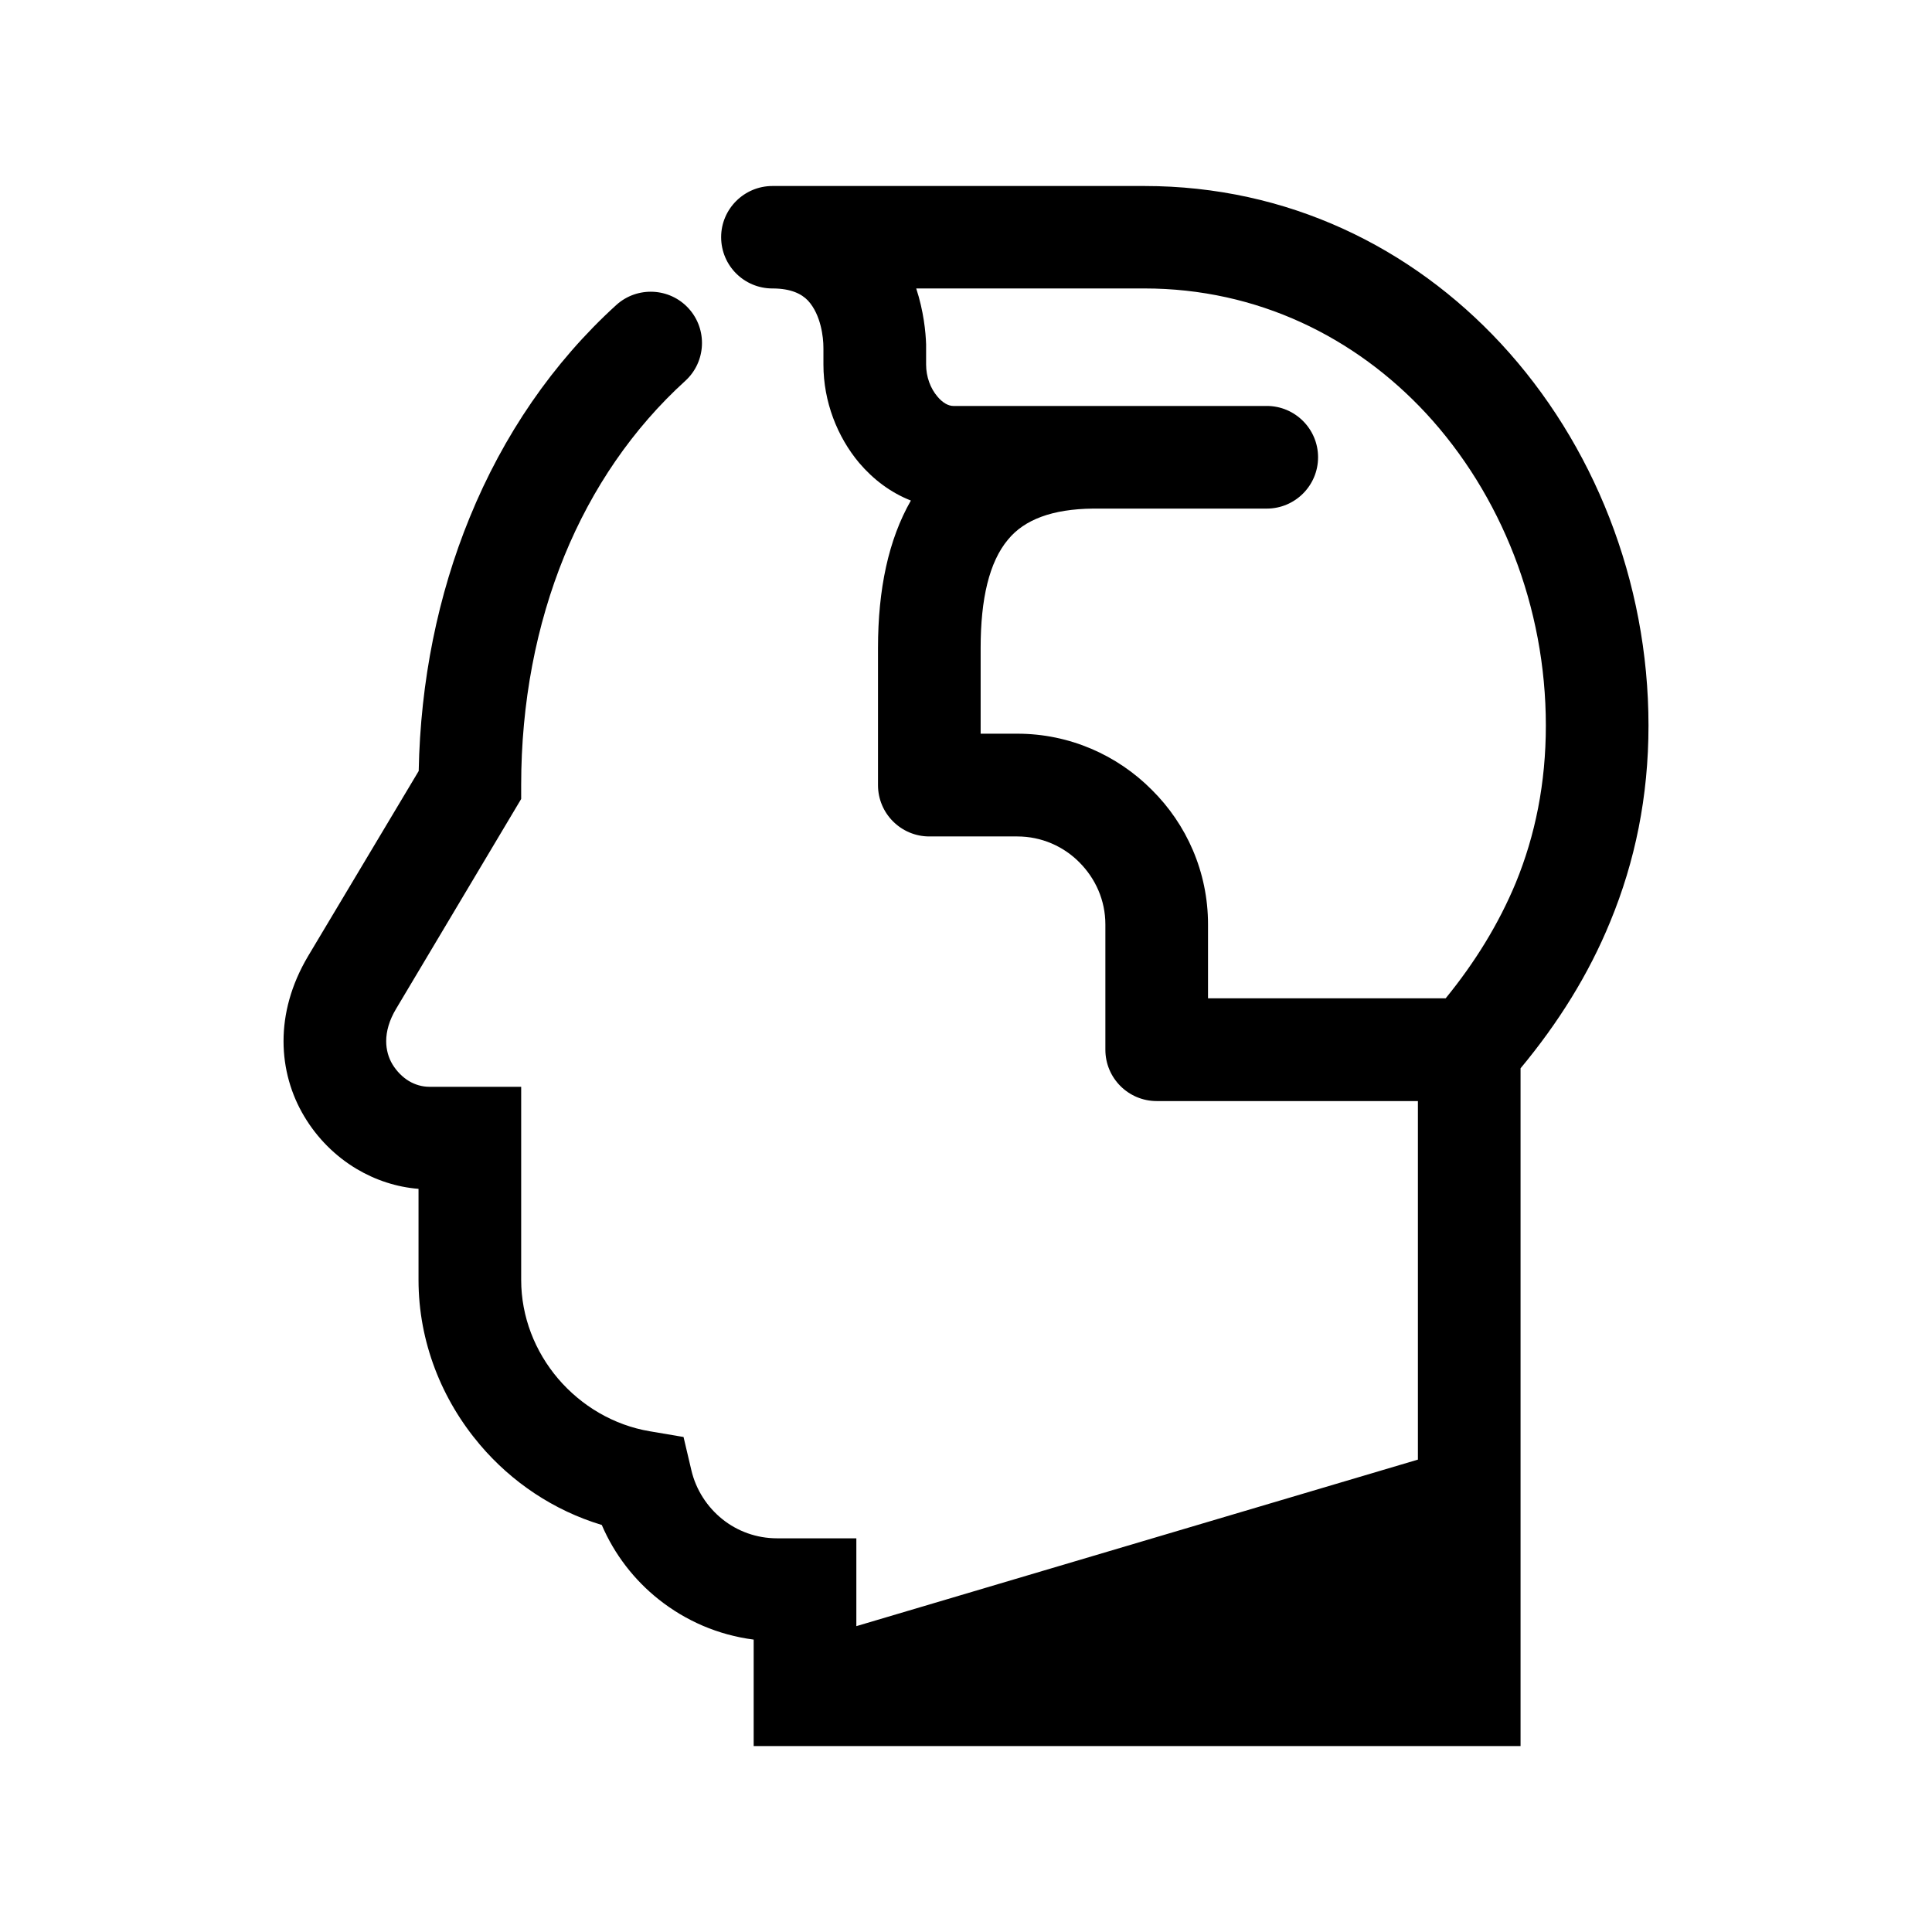
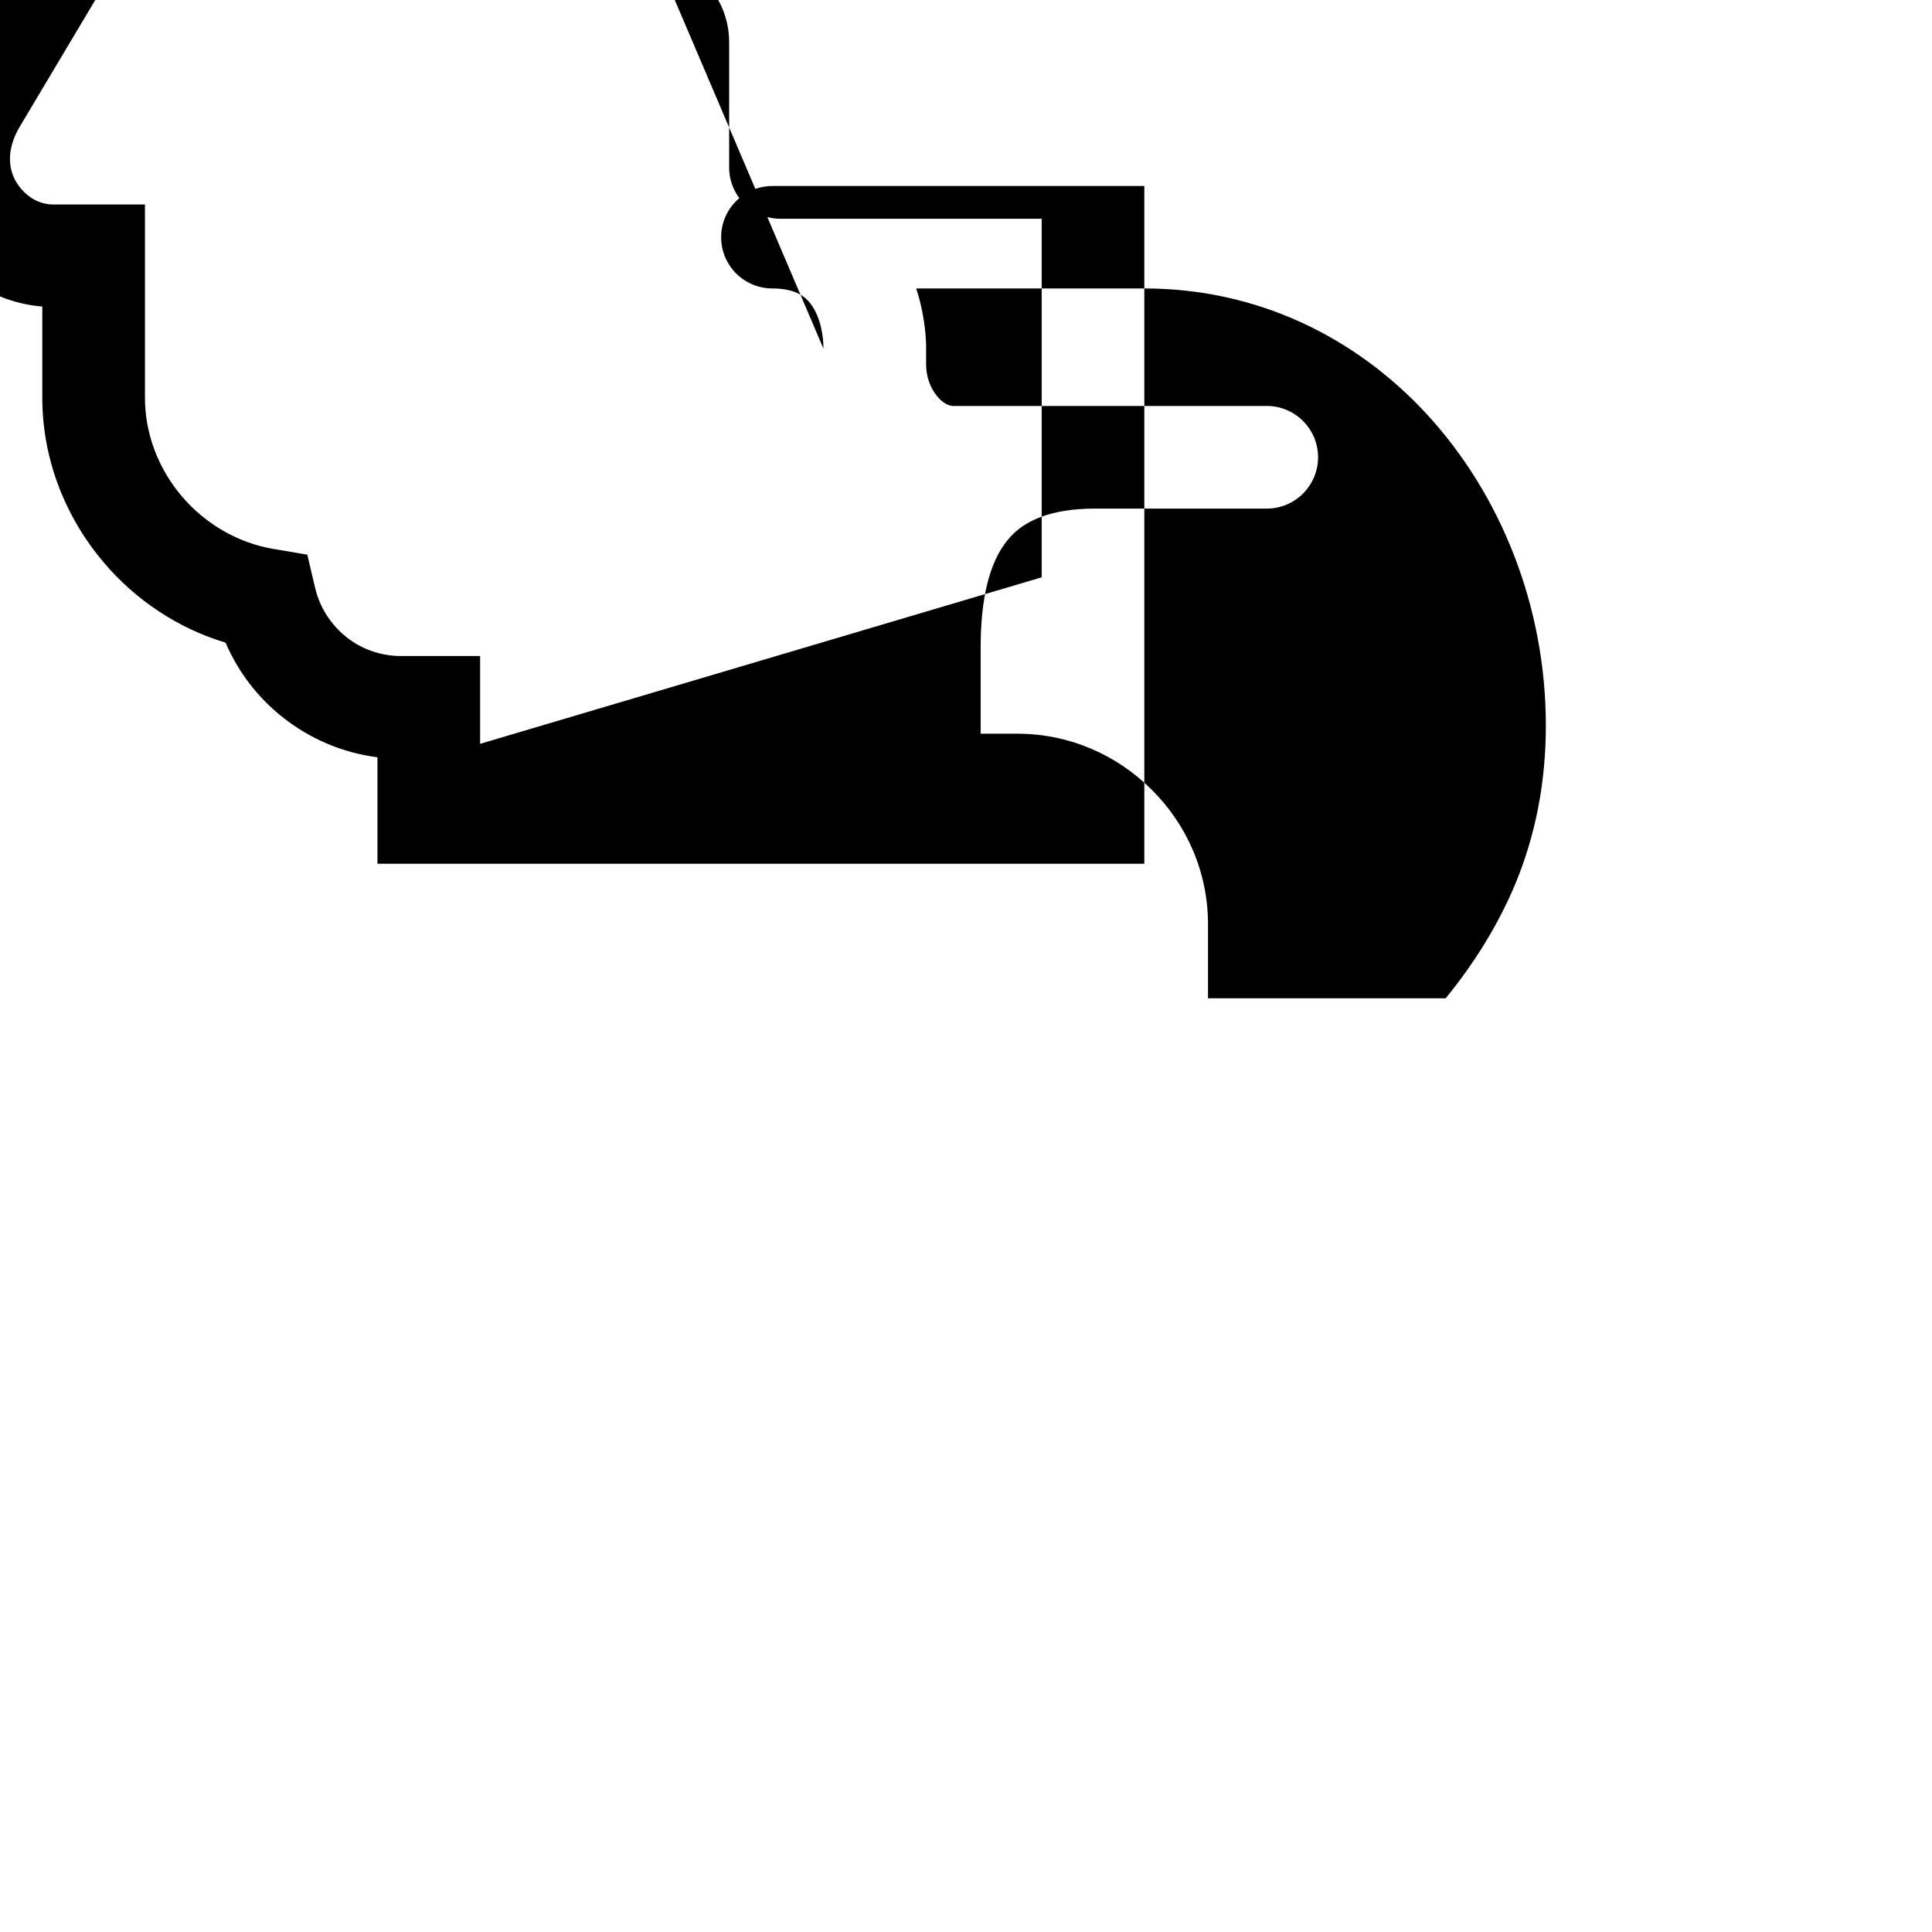
<svg xmlns="http://www.w3.org/2000/svg" fill="#000000" width="800px" height="800px" version="1.1" viewBox="144 144 512 512">
-   <path d="m479.7 251.58c7.508 0 13.602 6.098 13.602 13.602 0 7.508-6.098 13.602-13.602 13.602h-45.996c-10.832 0.102-18.238 2.922-22.57 8.211-4.988 5.945-7.254 15.719-7.254 28.719v22.723h9.723c13.855 0 26.5 5.691 35.621 14.863 9.219 9.117 14.914 21.766 14.914 35.668v19.598h62.977c7.758-9.523 14.055-19.699 18.59-30.633 5.141-12.543 7.961-26.348 7.961-41.664 0-31.438-11.84-61.211-31.789-82.777-18.691-20.102-44.586-33.051-74.613-33.051h-60.457c1.965 5.996 2.519 11.539 2.621 14.863v5.297c0 3.273 1.16 6.348 3.023 8.516 1.258 1.512 2.769 2.469 4.231 2.469h83.027zm-117.49-15.215v-0.352c0-2.469-0.605-8.566-4.082-12.344-1.715-1.812-4.535-3.176-9.168-3.223h-0.25c-7.508 0-13.602-6.047-13.602-13.602 0-7.457 6.098-13.551 13.602-13.551h98.547c38.039 0 70.836 16.273 94.465 41.715 24.586 26.5 39.145 62.977 39.145 101.27 0 18.844-3.578 36.074-10.125 51.941-5.742 14.055-13.855 26.953-23.781 38.895v179.61h-203.23v-28.215c-9.422-1.211-18.035-4.988-25.141-10.629-6.551-5.188-11.789-11.992-15.113-19.75-12.746-3.828-23.93-11.387-32.293-21.262-10.125-11.941-16.273-27.258-16.273-43.68v-24.133c-5.793-0.453-11.438-2.316-16.426-5.289-5.644-3.375-10.43-8.16-13.855-13.906-3.477-5.793-5.492-12.645-5.492-19.949 0-7.203 1.965-14.863 6.5-22.52l29.32-49.07c0.453-23.781 5.09-46.602 13.504-67.156 8.918-21.867 22.066-41.059 38.844-56.324 5.543-5.039 14.156-4.637 19.195 0.906 5.039 5.543 4.637 14.156-0.906 19.195-13.855 12.594-24.688 28.414-32.043 46.402-7.457 18.289-11.438 38.895-11.438 60.711v3.68l-33.152 55.621c-1.812 3.023-2.621 5.945-2.621 8.566 0 2.266 0.605 4.383 1.664 6.144 1.109 1.812 2.621 3.375 4.383 4.434 1.613 0.957 3.477 1.512 5.391 1.512h24.336v51.188c0 9.773 3.68 18.992 9.773 26.148 6.144 7.203 14.711 12.344 24.336 13.957l8.918 1.512 2.066 8.766c1.211 5.238 4.231 9.824 8.262 13.047 3.981 3.176 9.02 5.039 14.461 5.039h21.008v23.277l148.82-44.133v-95.02h-69.223c-7.508 0-13.602-6.098-13.602-13.602v-33.199c0-6.398-2.621-12.191-6.902-16.473-4.18-4.231-10.027-6.852-16.426-6.852h-23.328c-7.508 0-13.602-6.098-13.602-13.602v-36.324c0-15.566 2.769-28.719 8.715-39.094-5.289-2.066-9.926-5.543-13.703-9.977-5.793-6.902-9.473-16.223-9.473-26.047v-4.231z" />
+   <path d="m479.7 251.58c7.508 0 13.602 6.098 13.602 13.602 0 7.508-6.098 13.602-13.602 13.602h-45.996c-10.832 0.102-18.238 2.922-22.57 8.211-4.988 5.945-7.254 15.719-7.254 28.719v22.723h9.723c13.855 0 26.5 5.691 35.621 14.863 9.219 9.117 14.914 21.766 14.914 35.668v19.598h62.977c7.758-9.523 14.055-19.699 18.59-30.633 5.141-12.543 7.961-26.348 7.961-41.664 0-31.438-11.84-61.211-31.789-82.777-18.691-20.102-44.586-33.051-74.613-33.051h-60.457c1.965 5.996 2.519 11.539 2.621 14.863v5.297c0 3.273 1.16 6.348 3.023 8.516 1.258 1.512 2.769 2.469 4.231 2.469h83.027zm-117.49-15.215v-0.352c0-2.469-0.605-8.566-4.082-12.344-1.715-1.812-4.535-3.176-9.168-3.223h-0.25c-7.508 0-13.602-6.047-13.602-13.602 0-7.457 6.098-13.551 13.602-13.551h98.547v179.61h-203.23v-28.215c-9.422-1.211-18.035-4.988-25.141-10.629-6.551-5.188-11.789-11.992-15.113-19.75-12.746-3.828-23.93-11.387-32.293-21.262-10.125-11.941-16.273-27.258-16.273-43.68v-24.133c-5.793-0.453-11.438-2.316-16.426-5.289-5.644-3.375-10.43-8.16-13.855-13.906-3.477-5.793-5.492-12.645-5.492-19.949 0-7.203 1.965-14.863 6.5-22.52l29.32-49.07c0.453-23.781 5.09-46.602 13.504-67.156 8.918-21.867 22.066-41.059 38.844-56.324 5.543-5.039 14.156-4.637 19.195 0.906 5.039 5.543 4.637 14.156-0.906 19.195-13.855 12.594-24.688 28.414-32.043 46.402-7.457 18.289-11.438 38.895-11.438 60.711v3.68l-33.152 55.621c-1.812 3.023-2.621 5.945-2.621 8.566 0 2.266 0.605 4.383 1.664 6.144 1.109 1.812 2.621 3.375 4.383 4.434 1.613 0.957 3.477 1.512 5.391 1.512h24.336v51.188c0 9.773 3.68 18.992 9.773 26.148 6.144 7.203 14.711 12.344 24.336 13.957l8.918 1.512 2.066 8.766c1.211 5.238 4.231 9.824 8.262 13.047 3.981 3.176 9.02 5.039 14.461 5.039h21.008v23.277l148.82-44.133v-95.02h-69.223c-7.508 0-13.602-6.098-13.602-13.602v-33.199c0-6.398-2.621-12.191-6.902-16.473-4.18-4.231-10.027-6.852-16.426-6.852h-23.328c-7.508 0-13.602-6.098-13.602-13.602v-36.324c0-15.566 2.769-28.719 8.715-39.094-5.289-2.066-9.926-5.543-13.703-9.977-5.793-6.902-9.473-16.223-9.473-26.047v-4.231z" />
</svg>